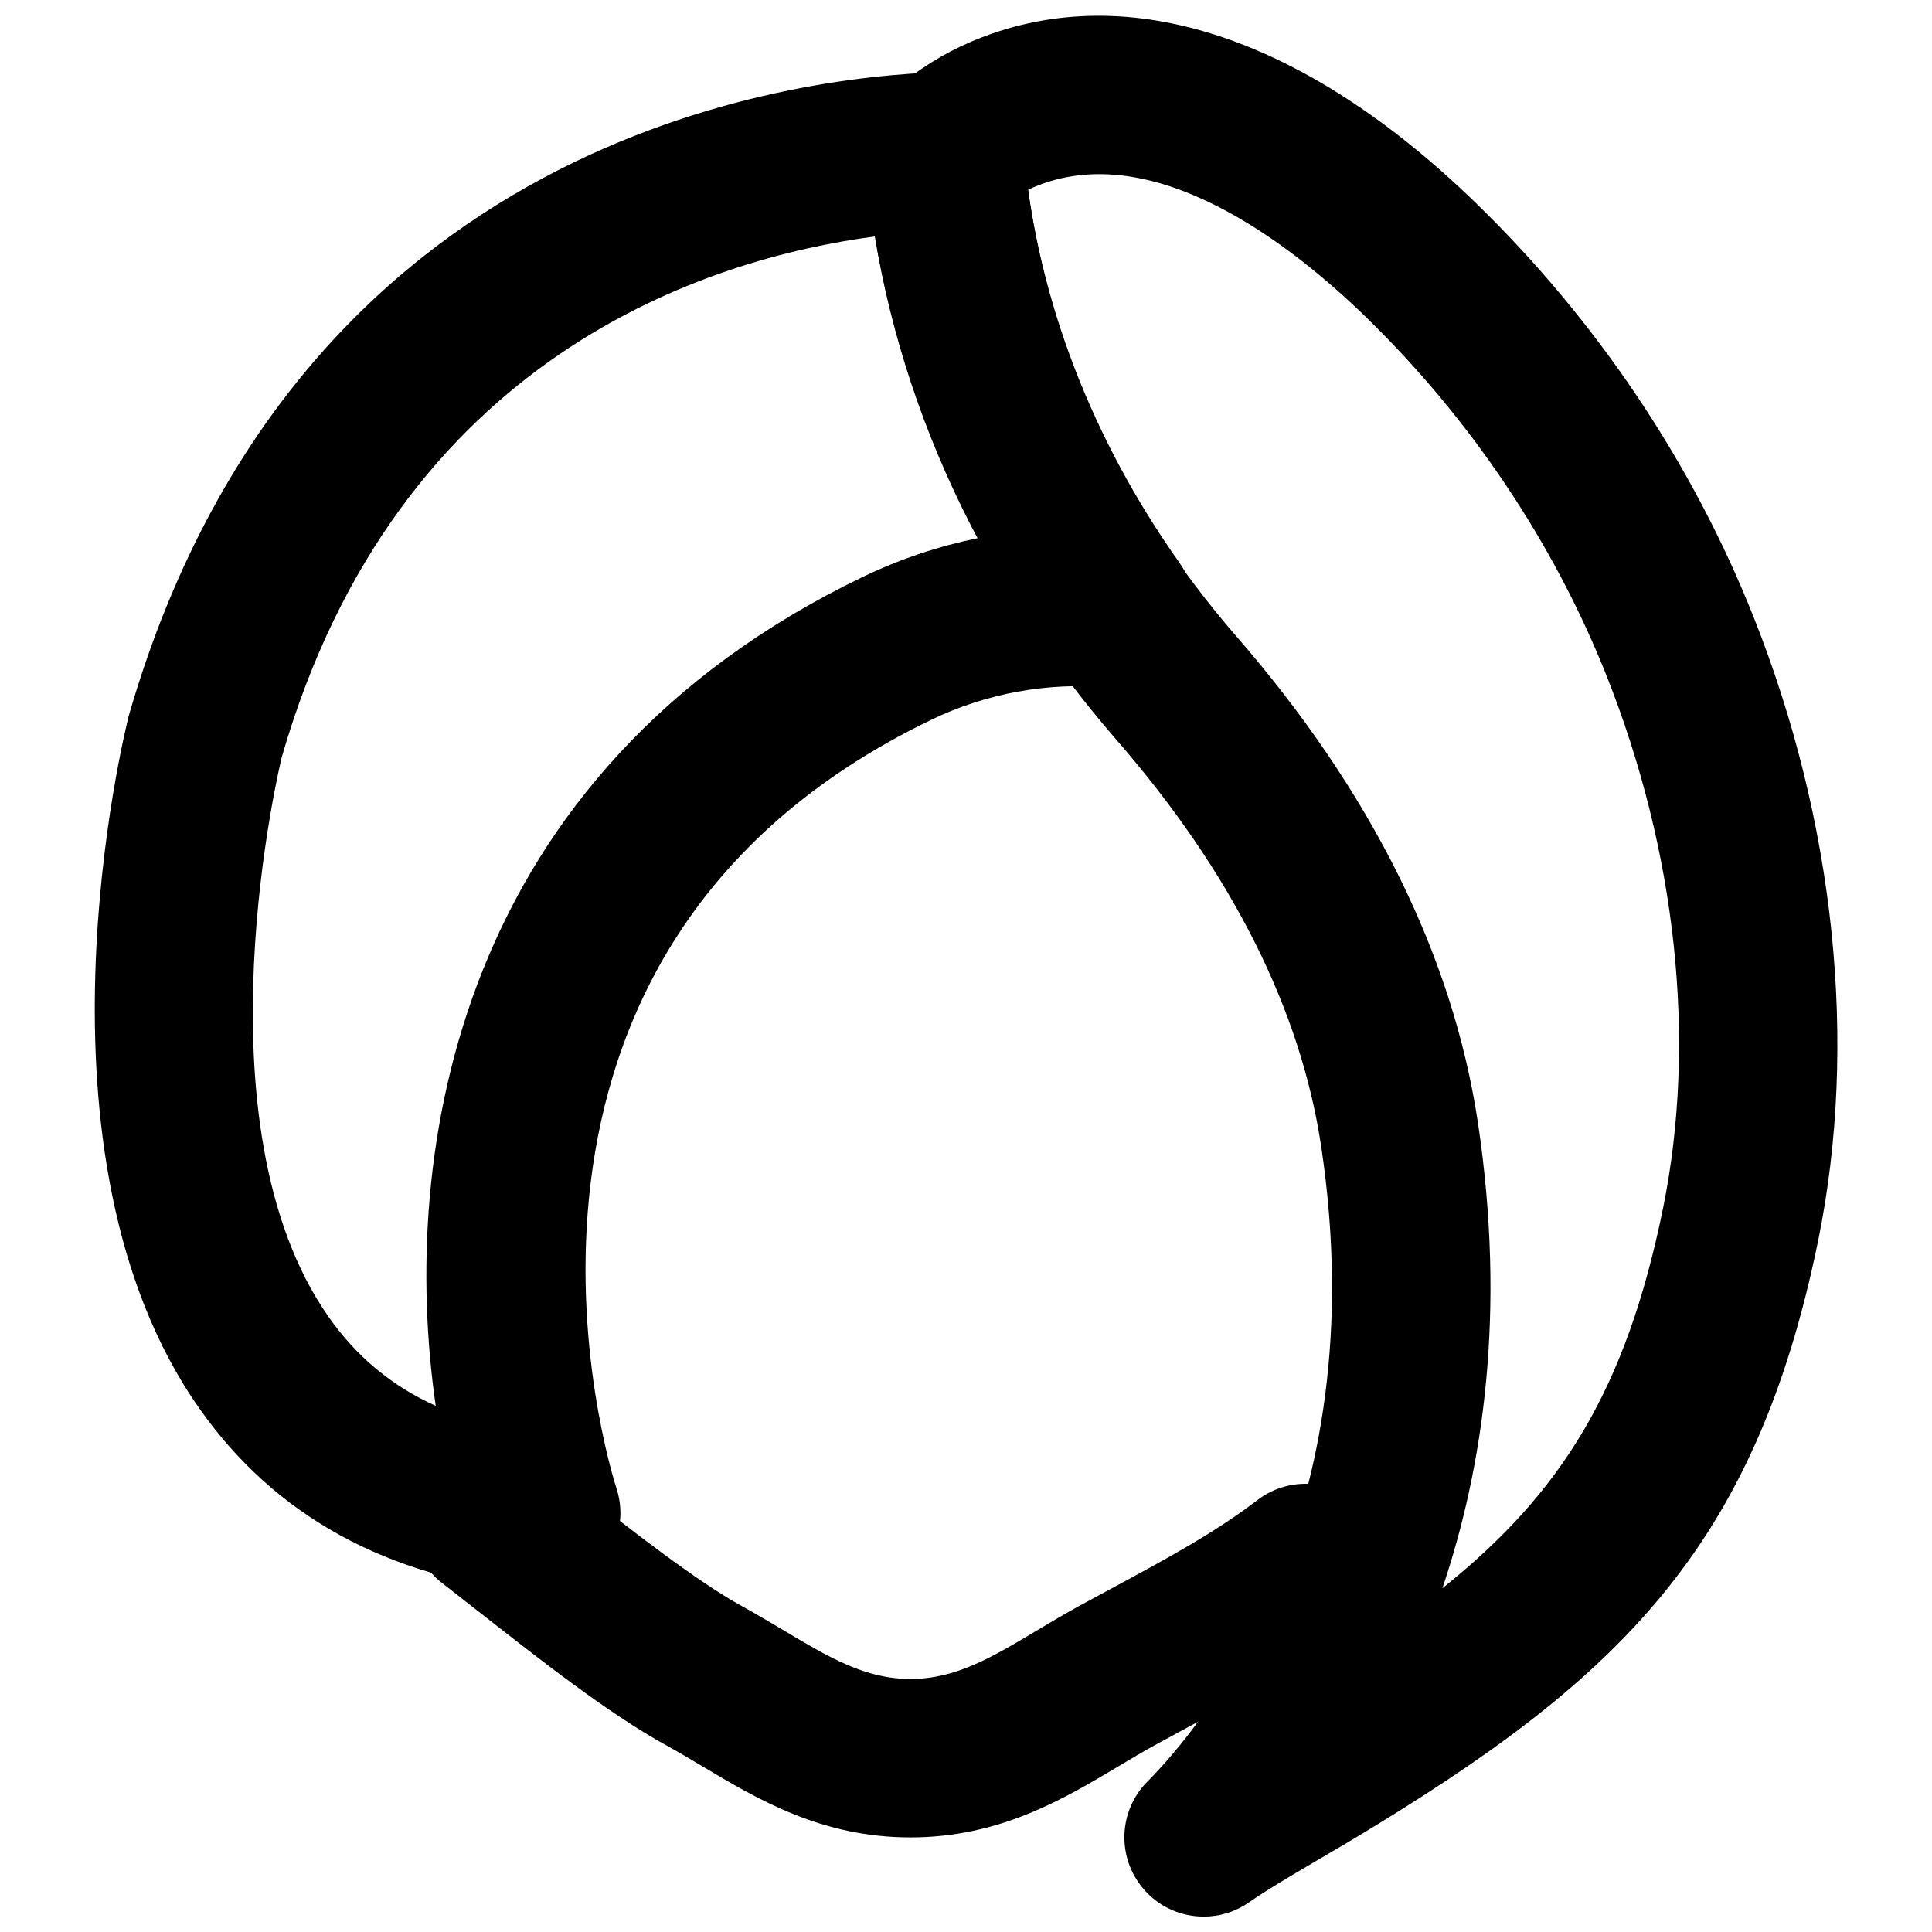
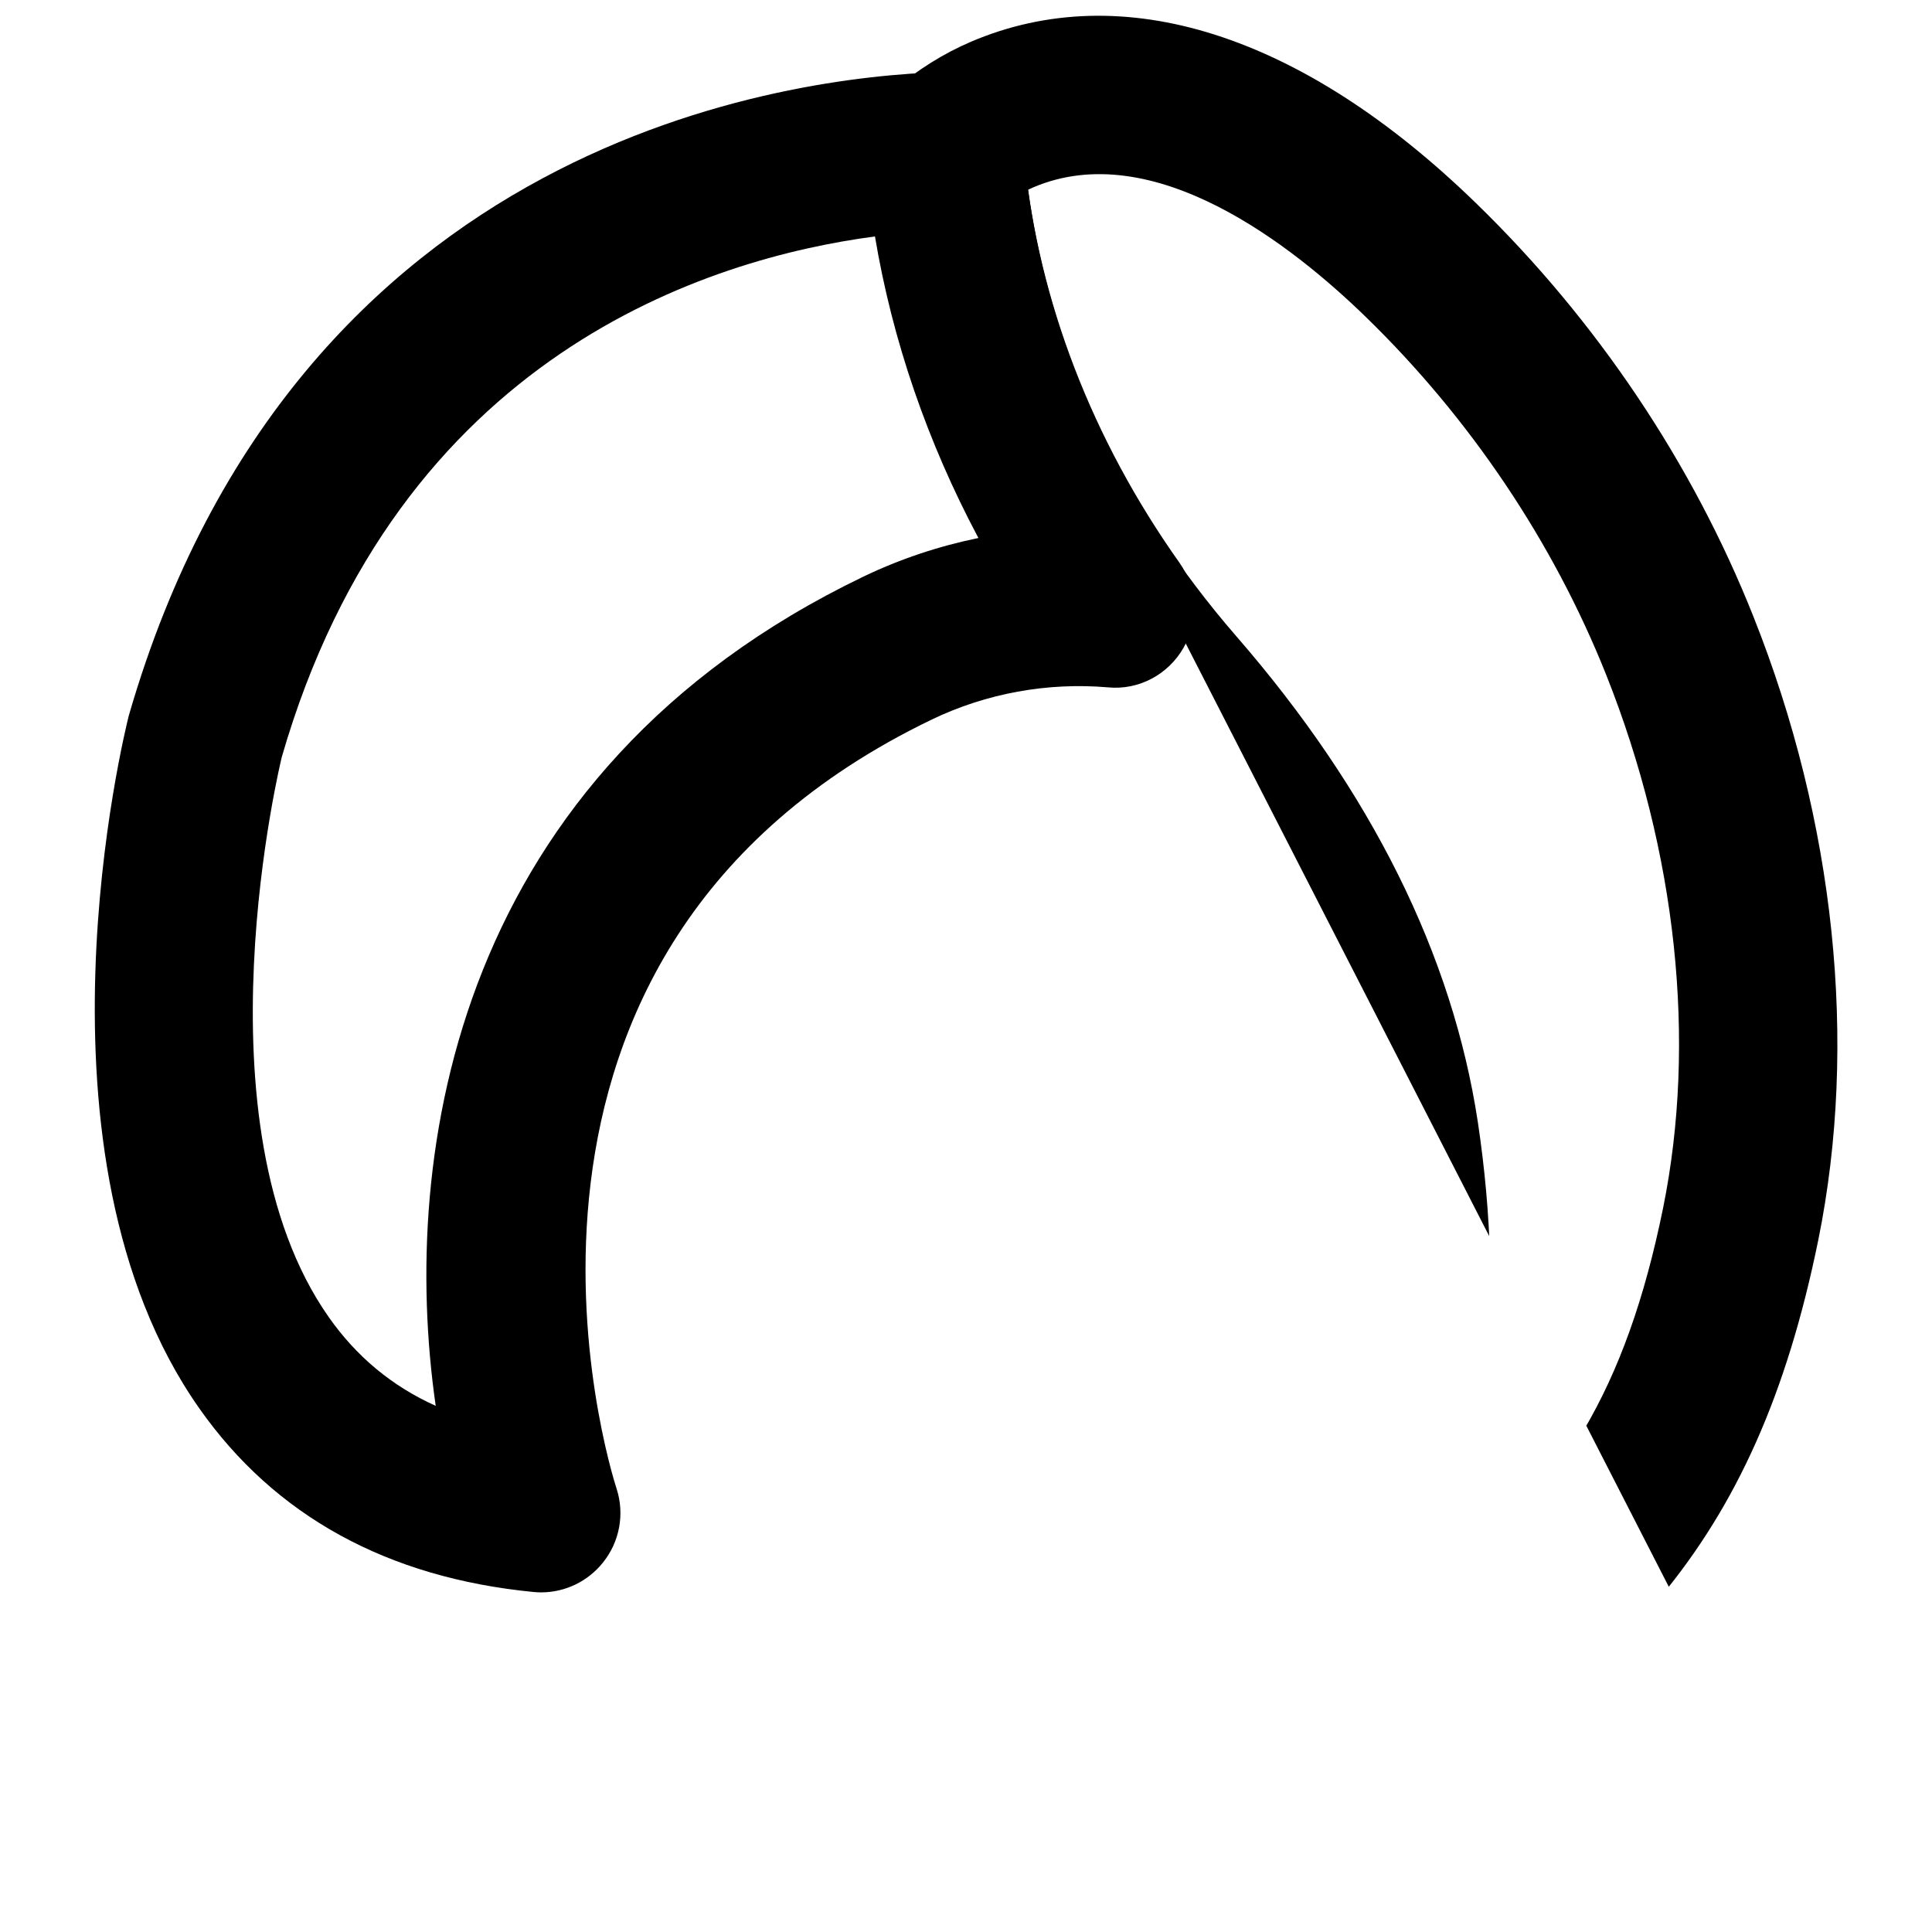
<svg xmlns="http://www.w3.org/2000/svg" width="800px" height="800px" version="1.1" viewBox="144 144 512 512">
  <defs>
    <clipPath id="a">
-       <path d="m373 148.09h258v503.81h-258z" />
+       <path d="m373 148.09h258v503.81z" />
    </clipPath>
  </defs>
  <g clip-path="url(#a)">
    <path d="m416.43 194.3c5.902 42.676 24.918 83.445 55.273 118.39 35.73 41.145 57.227 84.43 63.941 128.68 7.535 50.172 1.469 91.379-9.402 123.54 31.508-25.215 48.66-52.523 58.484-100.72 8.961-44.188 3.609-94.379-15.055-141.32-14.02-35.203-36.105-68.059-63.812-94.969-19.23-18.684-56.113-47.902-88.105-34.219-0.418 0.191-0.883 0.398-1.324 0.609m46.562 457.63c-6.004 0-11.945-2.562-16.059-7.453-7.031-8.312-6.527-20.637 1.152-28.34 14.551-14.652 60.859-70.027 46.016-168.5-5.477-36.23-23.68-72.379-54.098-107.41-37.91-43.621-60.793-95.262-66.25-149.32l-0.48-4.621c-0.738-6.906 2.012-13.727 7.324-18.219 6.59-5.606 13.352-9.824 20.613-12.953 40.199-17.215 87.789-2.121 133.89 42.676 31.953 31.008 57.395 68.898 73.559 109.58 21.664 54.434 27.773 113.11 17.215 165.21-16.773 82.266-53.32 116.88-123.84 159.16l-3.734 2.203c-6.191 3.633-18.348 10.688-23.219 14.148-3.672 2.582-7.891 3.844-12.09 3.844" fill-rule="evenodd" />
  </g>
  <path d="m375.87 206.66c-43.75 5.793-126.31 31.152-157.19 137.94-0.062 0.273-23.805 96.984 12.492 148.52 7.348 10.434 16.711 18.223 28.297 23.449-9.699-67.176 5.312-167.77 113.32-219.75 9.699-4.66 19.961-8.082 30.5-10.242-13.559-25.465-22.816-52.461-27.414-79.918m-88.461 359.34c-0.652 0-1.324-0.039-2.016-0.102-38.73-3.781-68.559-20.152-88.609-48.703-47.355-67.383-19.836-178.89-18.641-183.6 44.398-153.43 176.08-169.26 215.38-170.48 10.98-0.672 20.406 7.894 21.539 18.871l0.484 4.703c3.715 37.051 17.906 73.852 40.996 106.41 4.723 6.676 5.164 15.449 1.113 22.547-4.051 7.094-11.82 11.293-19.984 10.516-16.102-1.387-32.328 1.594-46.688 8.5-127.88 61.527-85.48 198.04-83.59 203.84 2.184 6.715 0.816 14.125-3.633 19.625-3.988 4.977-10.012 7.871-16.352 7.871" fill-rule="evenodd" />
-   <path d="m385.27 630.93c-23.551 0-40.324-10.016-55.125-18.832-3.168-1.887-6.34-3.797-9.57-5.562-15.156-8.293-33.926-23.051-49.039-34.91l-10.266-8.02c-9.215-7.031-10.957-20.215-3.902-29.41 7.074-9.172 20.234-10.957 29.449-3.883l10.645 8.312c13.898 10.895 31.172 24.457 43.266 31.07 3.695 2.035 7.324 4.199 10.914 6.34 12.113 7.219 21.645 12.91 33.629 12.91 11.988 0 21.539-5.691 33.652-12.934 3.566-2.141 7.18-4.281 10.875-6.316l8.668-4.684c14.129-7.617 27.477-14.82 38.75-23.469 9.238-7.051 22.379-5.289 29.434 3.883 7.051 9.219 5.309 22.379-3.887 29.434-13.938 10.684-29.43 19.039-44.375 27.102l-8.438 4.574c-3.215 1.766-6.383 3.652-9.512 5.543-14.82 8.816-31.594 18.852-55.168 18.852" fill-rule="evenodd" />
</svg>